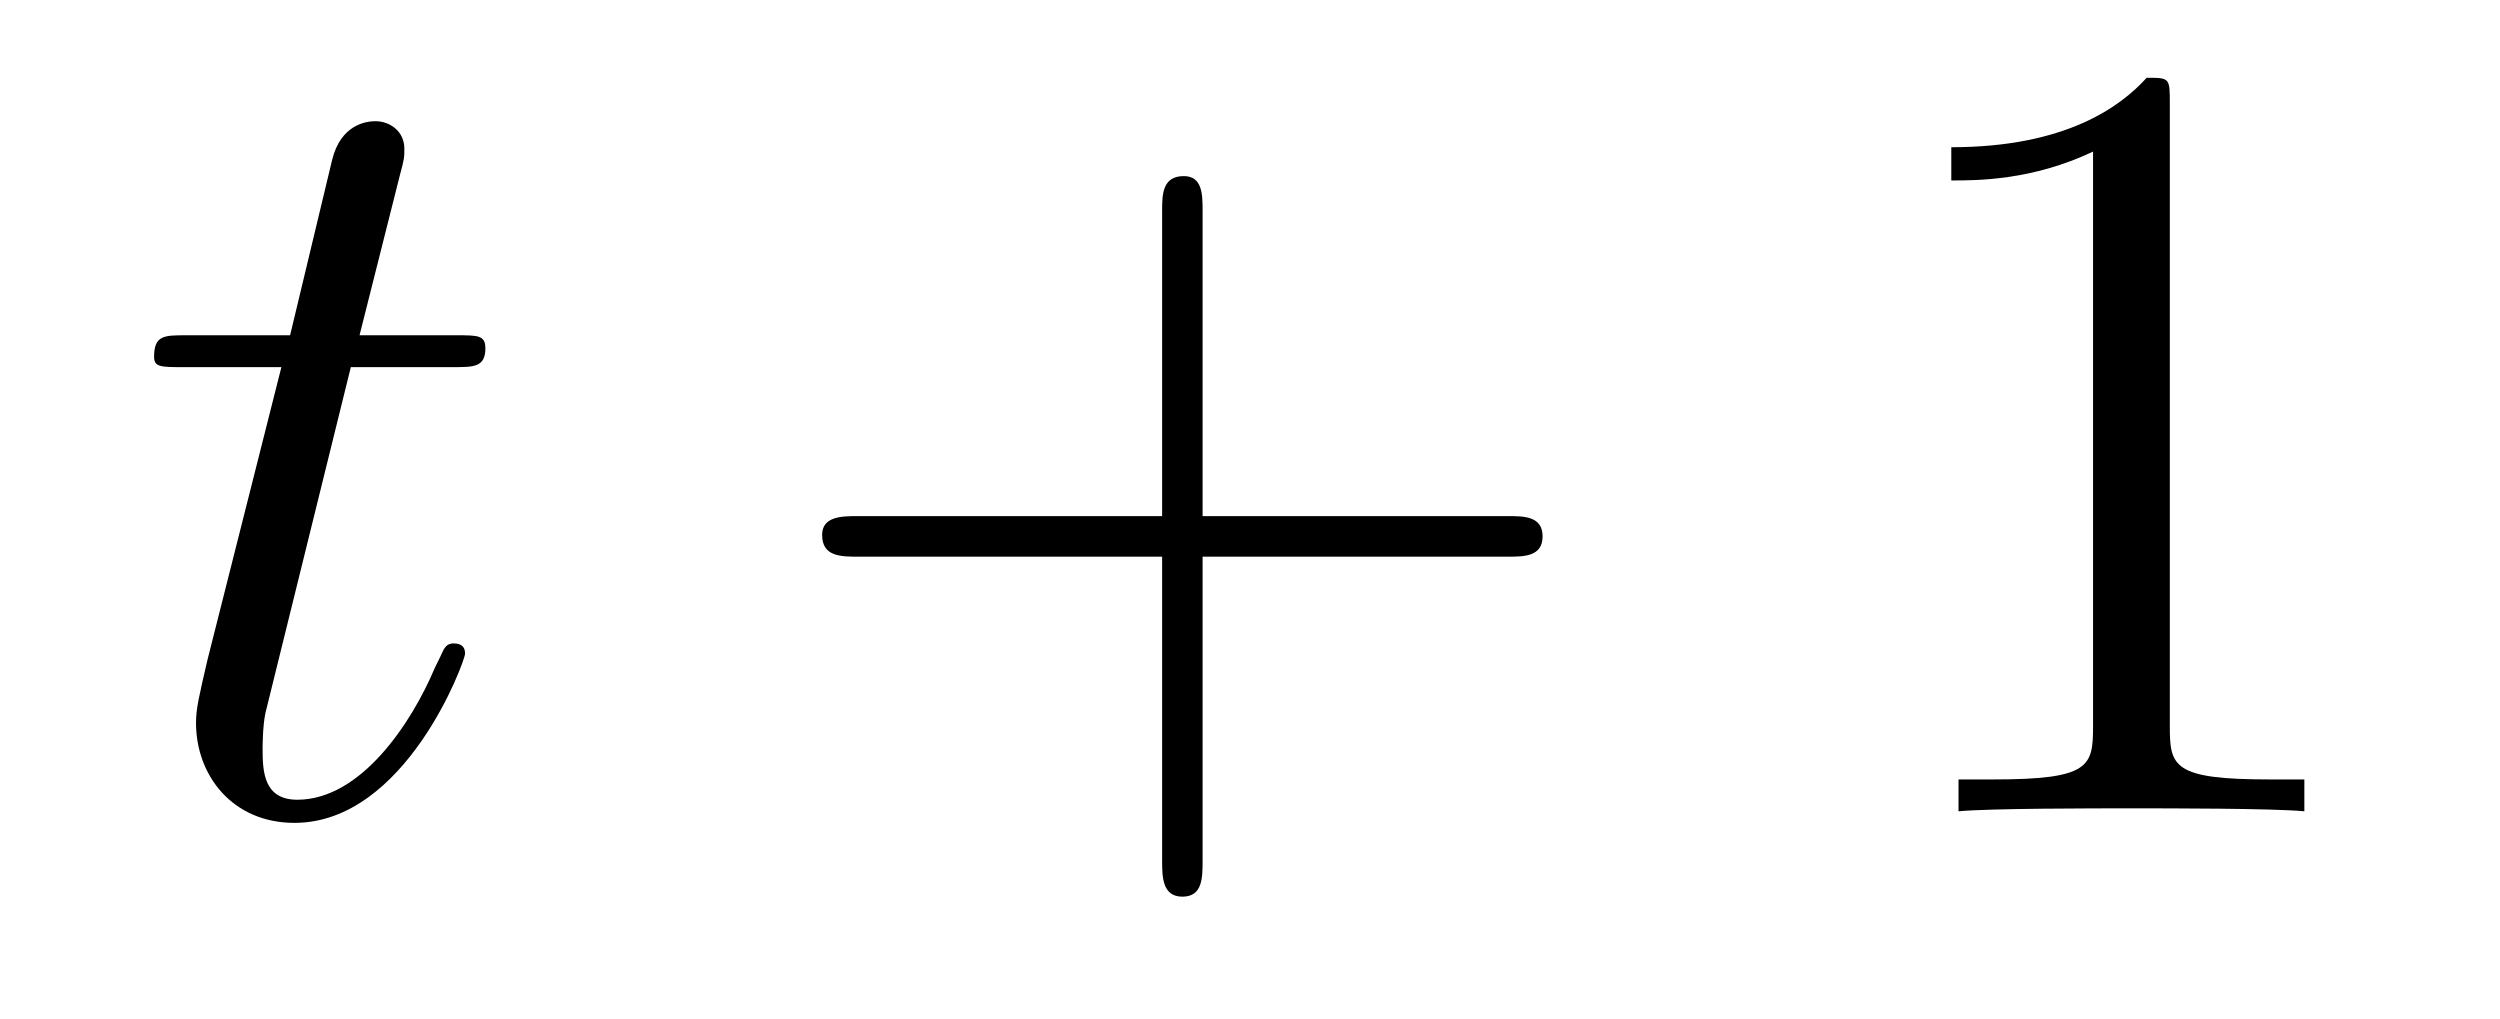
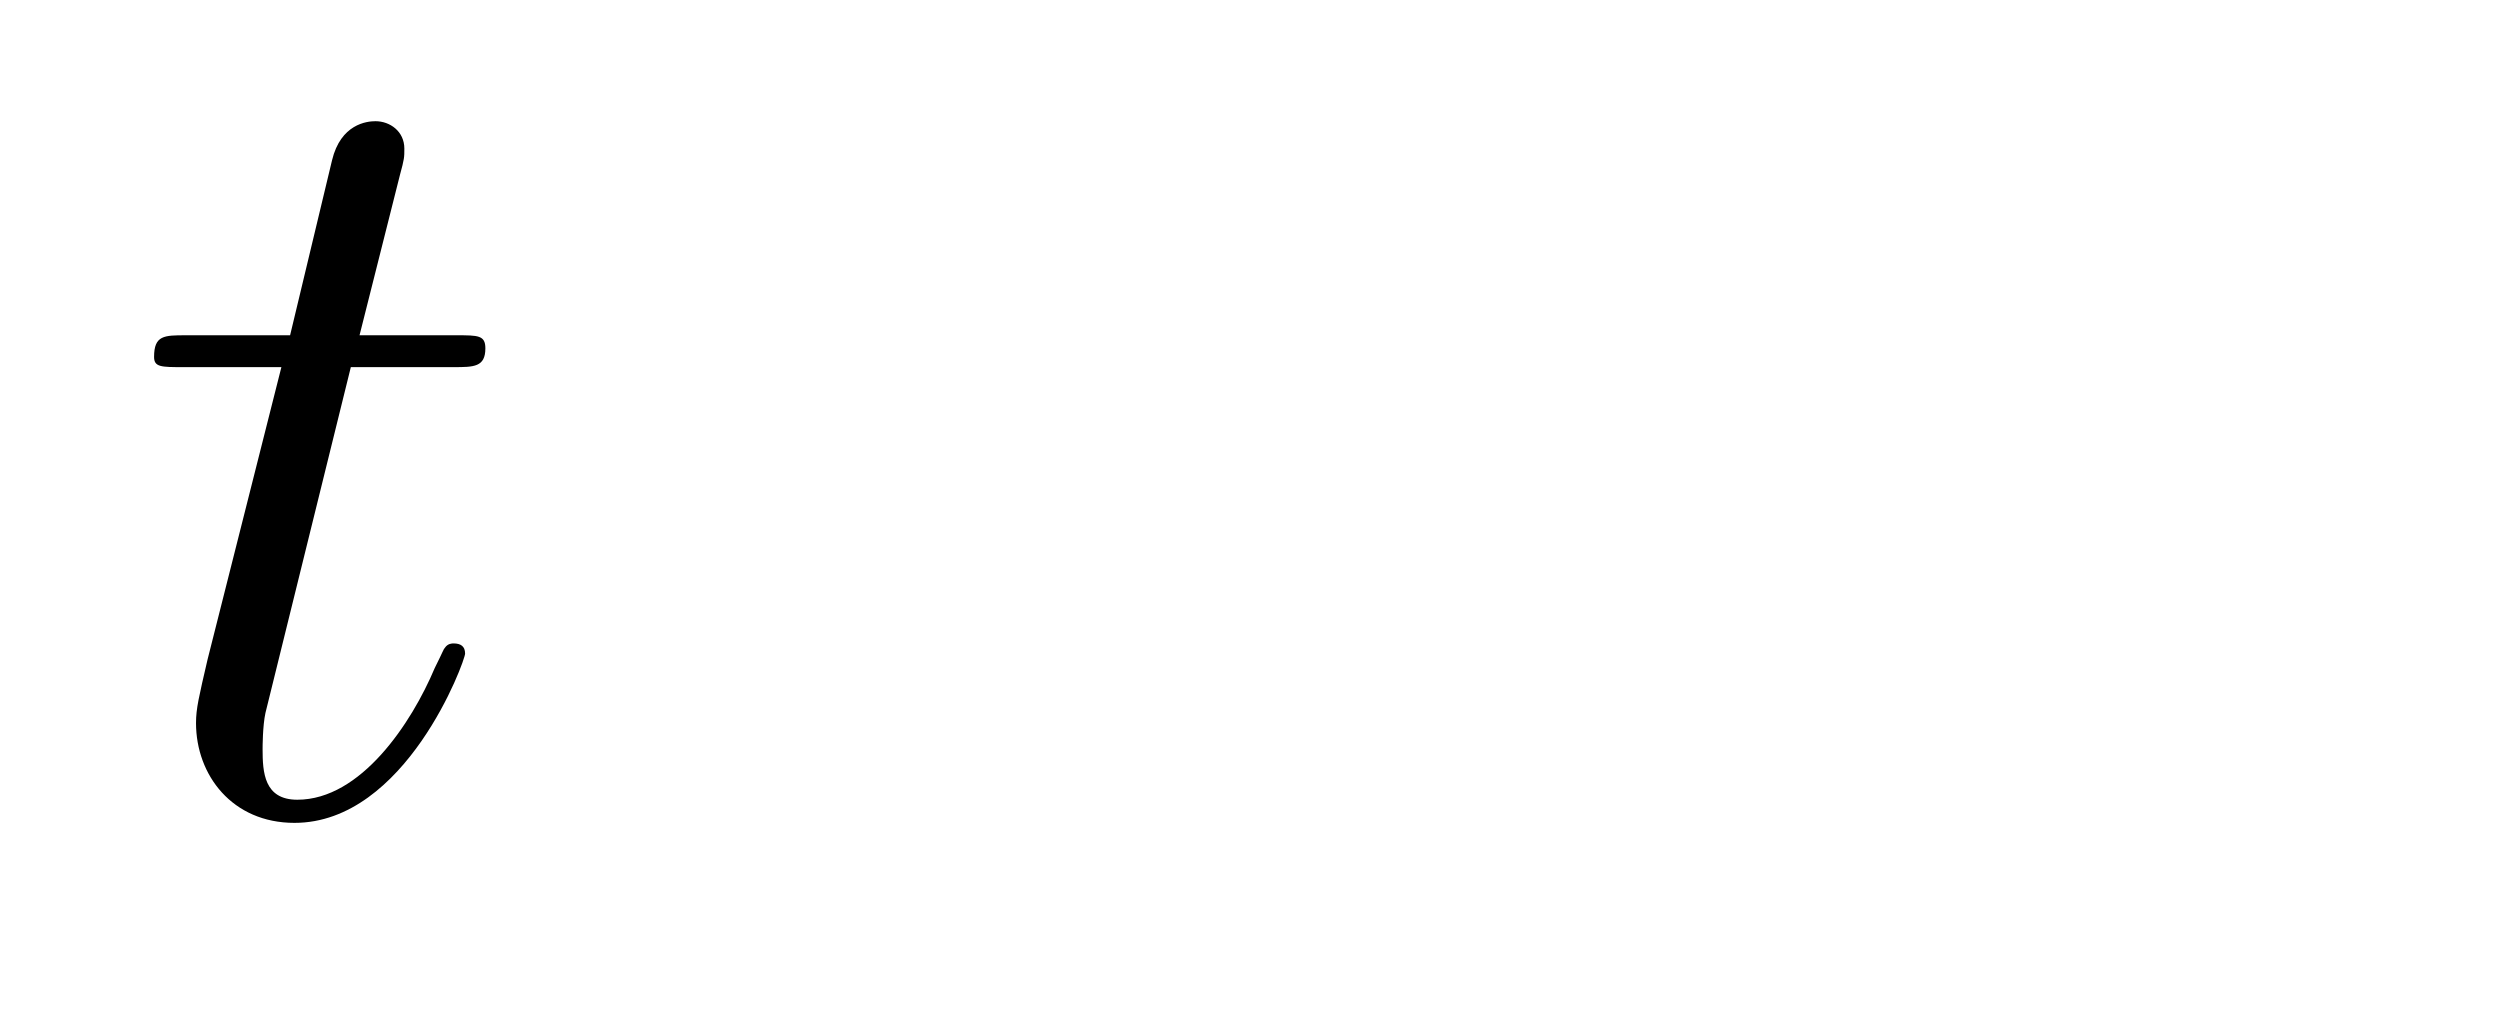
<svg xmlns="http://www.w3.org/2000/svg" height="11pt" version="1.1" viewBox="0 -11 27 11" width="27pt">
  <g id="page1">
    <g transform="matrix(1 0 0 1 -127 652)">
      <path d="M130.789 -659.035H131.898C132.117 -659.035 132.242 -659.035 132.242 -659.238C132.242 -659.379 132.164 -659.379 131.93 -659.379H130.883L131.32 -661.113C131.367 -661.285 131.367 -661.301 131.367 -661.395C131.367 -661.582 131.211 -661.691 131.055 -661.691C130.961 -661.691 130.68 -661.66 130.586 -661.269L130.133 -659.379H129.008C128.773 -659.379 128.664 -659.379 128.664 -659.145C128.664 -659.035 128.742 -659.035 128.977 -659.035H130.039L129.242 -655.879C129.148 -655.473 129.117 -655.348 129.117 -655.191C129.117 -654.629 129.508 -654.113 130.18 -654.113C131.383 -654.113 132.023 -655.863 132.023 -655.941S131.977 -656.051 131.898 -656.051C131.883 -656.051 131.836 -656.051 131.805 -656.004C131.789 -655.988 131.789 -655.973 131.695 -655.785C131.445 -655.191 130.898 -654.363 130.211 -654.363C129.852 -654.363 129.836 -654.66 129.836 -654.91C129.836 -654.926 129.836 -655.16 129.867 -655.301L130.789 -659.035ZM132.598 -654.238" fill-rule="evenodd" />
-       <path d="M139.988 -656.988H143.285C143.457 -656.988 143.66 -656.988 143.66 -657.207S143.457 -657.426 143.285 -657.426H139.988V-660.723C139.988 -660.894 139.988 -661.098 139.785 -661.098C139.551 -661.098 139.551 -660.894 139.551 -660.723V-657.426H136.269C136.098 -657.426 135.879 -657.426 135.879 -657.223C135.879 -656.988 136.082 -656.988 136.269 -656.988H139.551V-653.707C139.551 -653.535 139.551 -653.316 139.77 -653.316C139.988 -653.316 139.988 -653.52 139.988 -653.707V-656.988ZM144.355 -654.238" fill-rule="evenodd" />
-       <path d="M150.434 -661.879C150.434 -662.16 150.434 -662.16 150.184 -662.16C149.902 -661.848 149.309 -661.41 148.074 -661.41V-661.051C148.356 -661.051 148.949 -661.051 149.605 -661.363V-655.16C149.605 -654.723 149.574 -654.582 148.527 -654.582H148.152V-654.238C148.48 -654.27 149.637 -654.27 150.027 -654.27S151.559 -654.27 151.887 -654.238V-654.582H151.512C150.465 -654.582 150.434 -654.723 150.434 -655.16V-661.879ZM152.875 -654.238" fill-rule="evenodd" />
    </g>
  </g>
</svg>